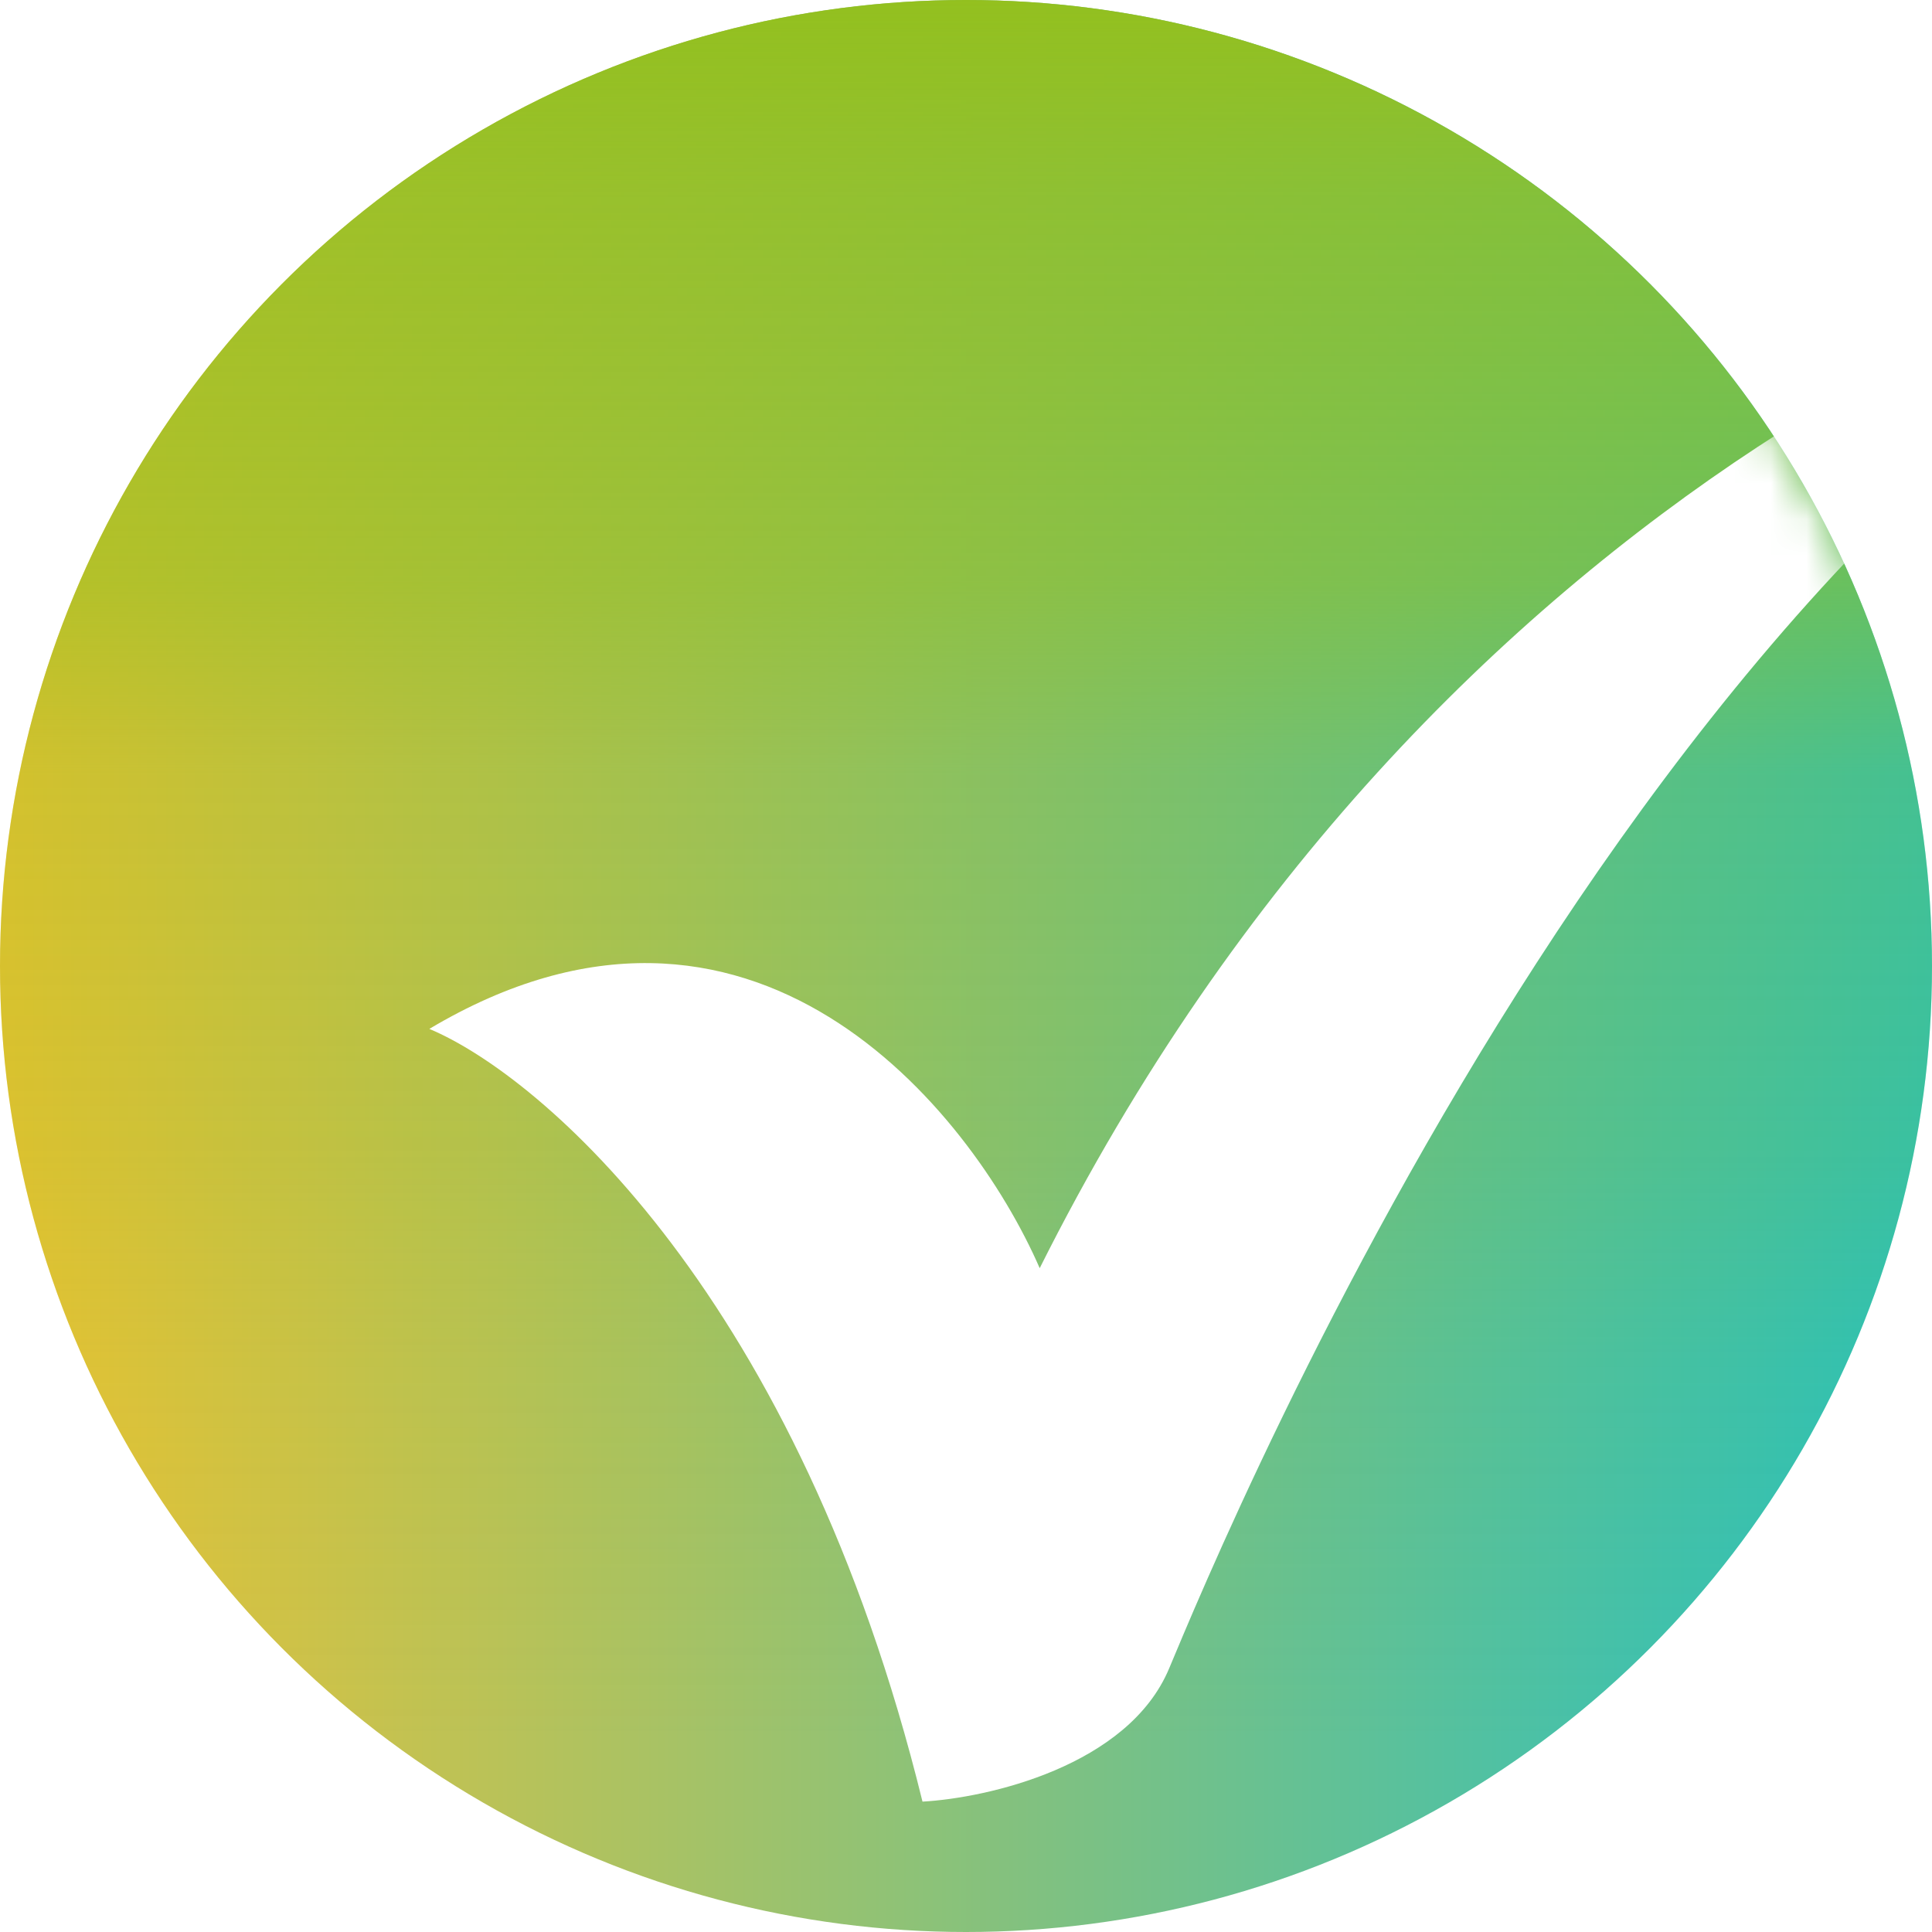
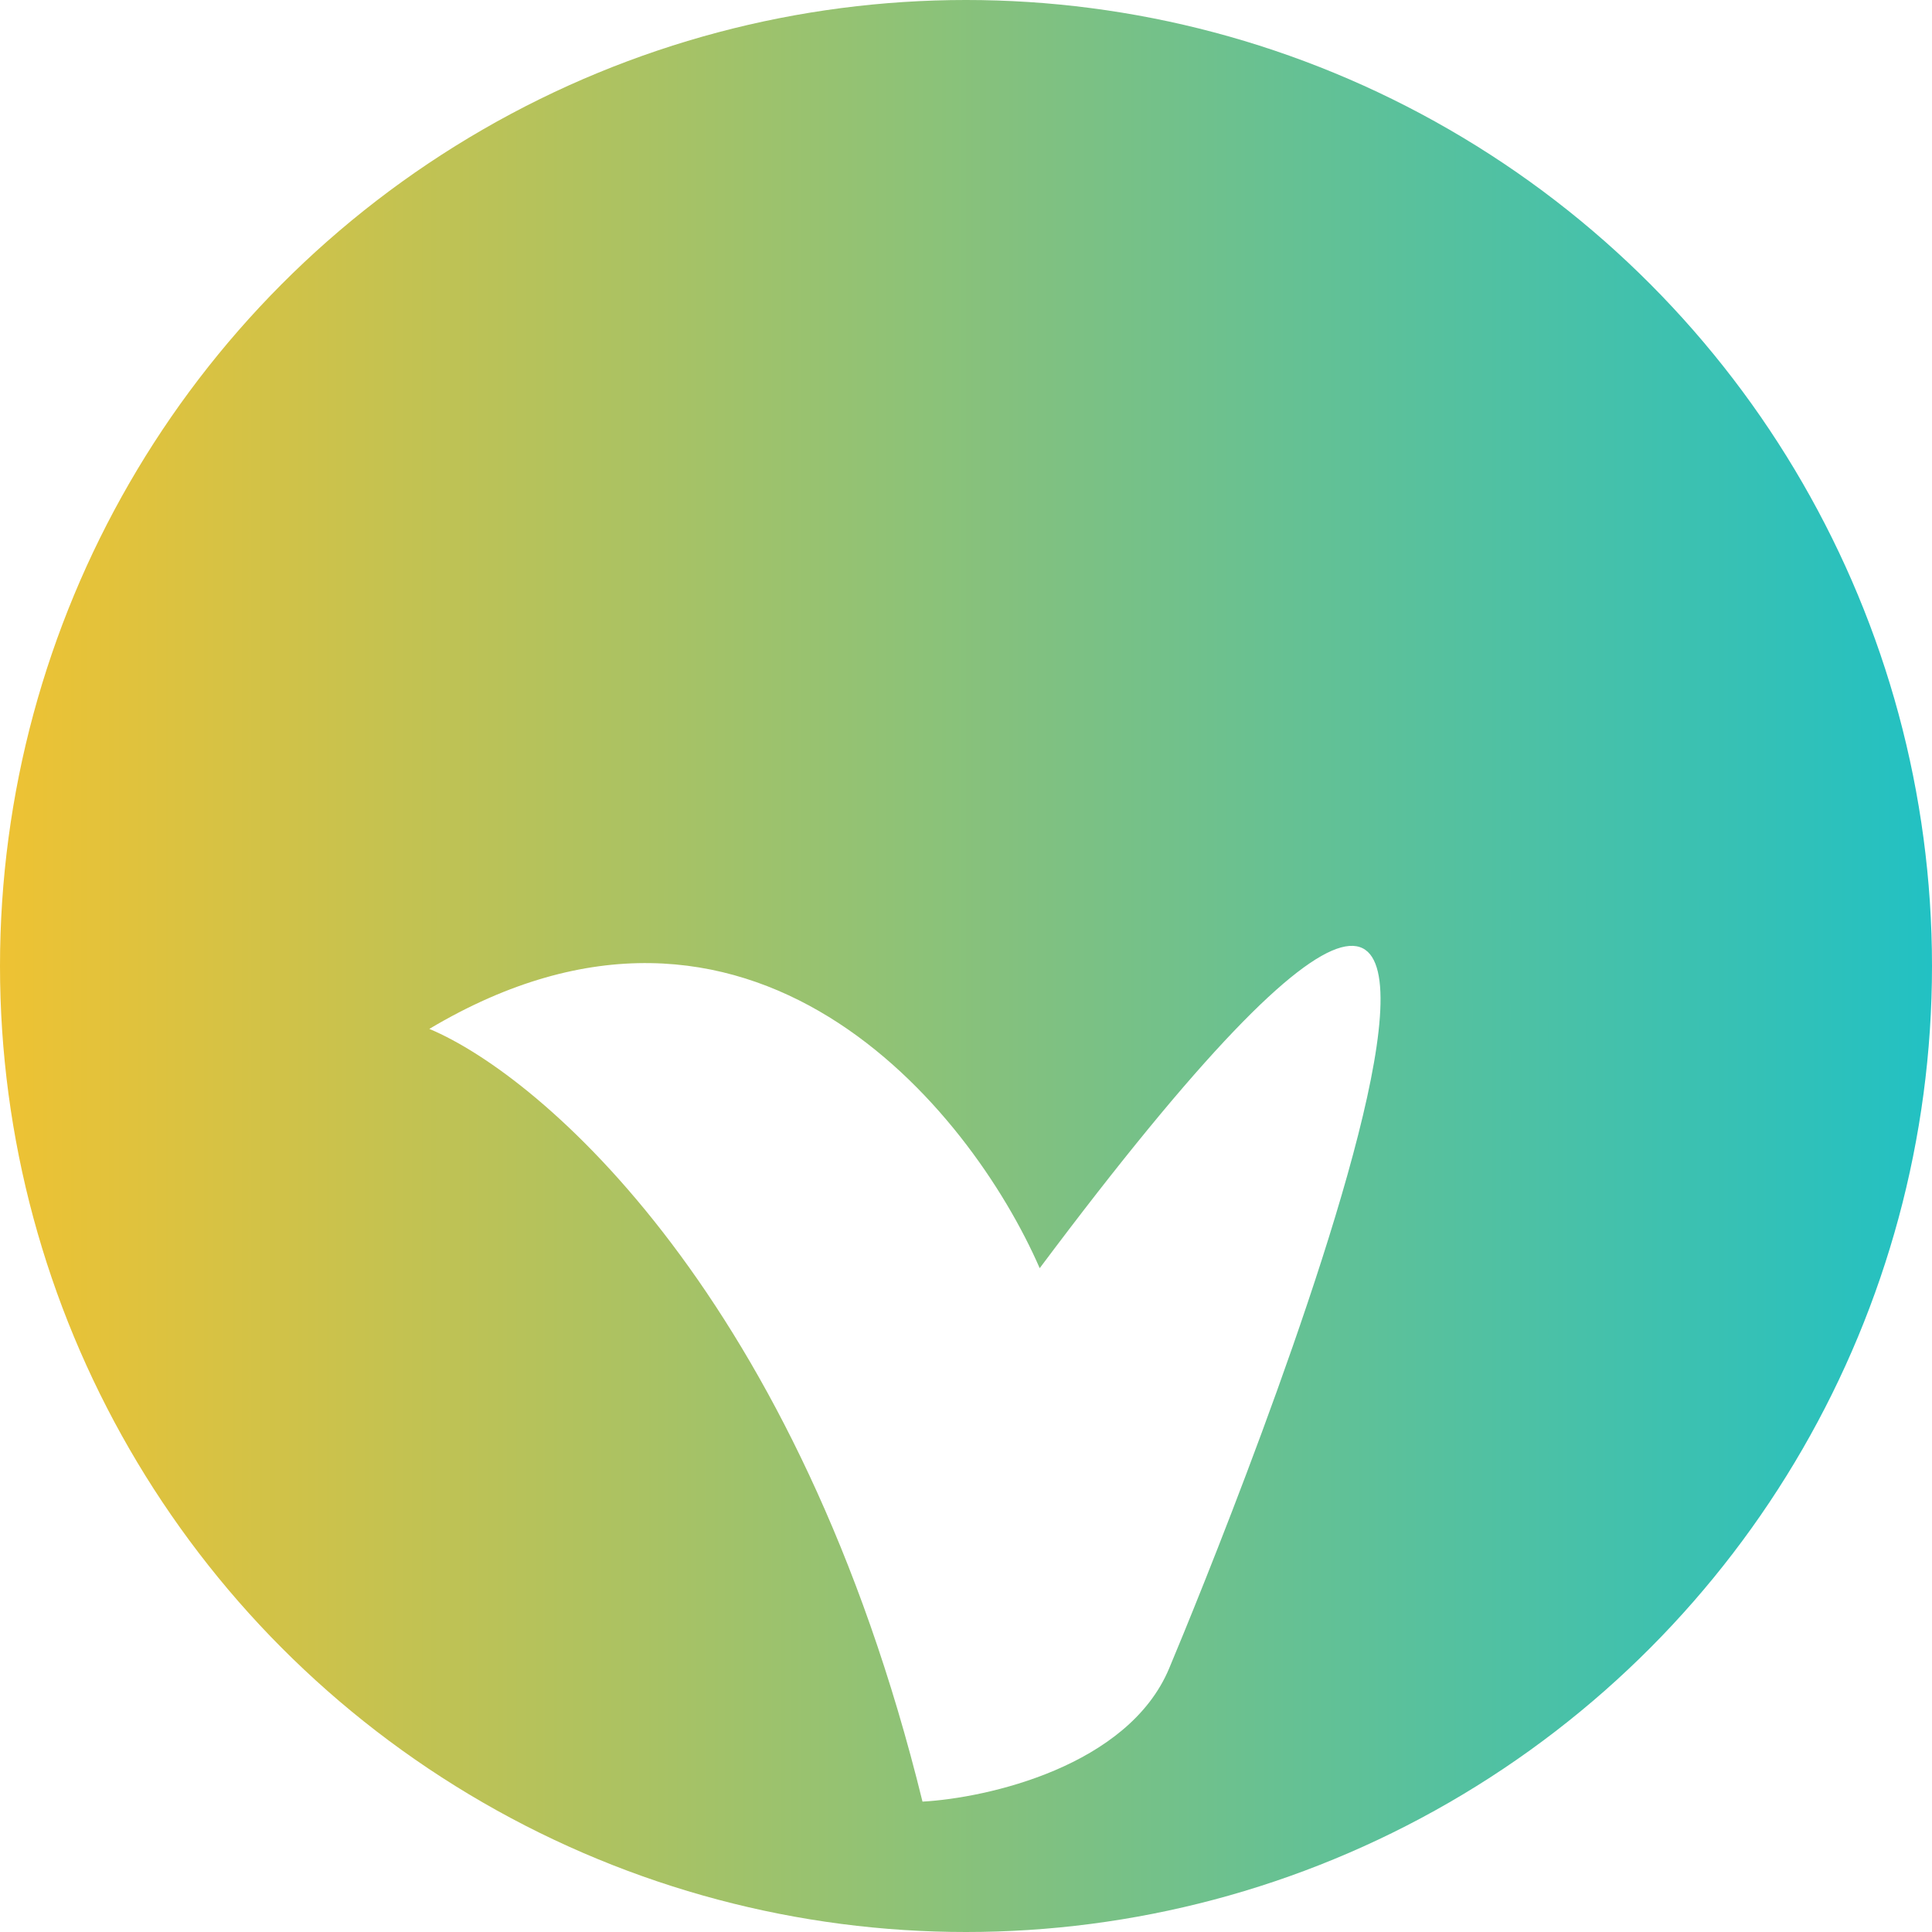
<svg xmlns="http://www.w3.org/2000/svg" width="54" height="54" viewBox="0 0 54 54" fill="none">
  <circle cx="27" cy="27" r="27" fill="url(#paint0_linear_6_355)" />
-   <circle cx="27" cy="27" r="27" fill="url(#paint1_linear_6_355)" />
  <mask id="mask0_6_355" style="mask-type:alpha" maskUnits="userSpaceOnUse" x="0" y="0" width="54" height="54">
    <circle cx="27" cy="27" r="27" fill="white" />
  </mask>
  <g mask="url(#mask0_6_355)">
    <g filter="url(#filter0_d_6_355)">
-       <path d="M25.784 47.912C22.318 33.8 15.15 27.634 12 26.314C20.98 20.965 27.115 28.544 29.06 33.002C40.06 11.029 58.937 3.785 67 2.909C47.211 8.743 34.109 40.781 32.676 44.193C31.53 46.922 27.604 47.81 25.784 47.912Z" fill="white" />
+       <path d="M25.784 47.912C22.318 33.8 15.15 27.634 12 26.314C20.98 20.965 27.115 28.544 29.06 33.002C47.211 8.743 34.109 40.781 32.676 44.193C31.53 46.922 27.604 47.81 25.784 47.912Z" fill="white" />
    </g>
  </g>
  <defs>
    <filter id="filter0_d_6_355" x="7.111" y="0.464" width="64.778" height="54.781" filterUnits="userSpaceOnUse" color-interpolation-filters="sRGB">
      <feFlood flood-opacity="0" result="BackgroundImageFix" />
      <feColorMatrix in="SourceAlpha" type="matrix" values="0 0 0 0 0 0 0 0 0 0 0 0 0 0 0 0 0 0 127 0" result="hardAlpha" />
      <feOffset dy="2.444" />
      <feGaussianBlur stdDeviation="2.444" />
      <feComposite in2="hardAlpha" operator="out" />
      <feColorMatrix type="matrix" values="0 0 0 0 0 0 0 0 0 0 0 0 0 0 0 0 0 0 0.15 0" />
      <feBlend mode="normal" in2="BackgroundImageFix" result="effect1_dropShadow_6_355" />
      <feBlend mode="normal" in="SourceGraphic" in2="effect1_dropShadow_6_355" result="shape" />
    </filter>
    <linearGradient id="paint0_linear_6_355" x1="2.34799e-07" y1="27" x2="54" y2="27" gradientUnits="userSpaceOnUse">
      <stop stop-color="#EEC233" />
      <stop offset="1" stop-color="#22C1C3" />
    </linearGradient>
    <linearGradient id="paint1_linear_6_355" x1="27" y1="0.002" x2="27" y2="53.998" gradientUnits="userSpaceOnUse">
      <stop stop-color="#93C01F" />
      <stop offset="0.1" stop-color="#93C01F" stop-opacity="0.8" />
      <stop offset="0.3" stop-color="#93C01F" stop-opacity="0.6" />
      <stop offset="0.4" stop-color="#93C01F" stop-opacity="0.3" />
      <stop offset="0.6" stop-color="#93C01F" stop-opacity="0.2" />
      <stop offset="0.7" stop-color="#93C01F" stop-opacity="0.1" />
      <stop offset="0.9" stop-color="#93C01F" stop-opacity="0" />
      <stop offset="1" stop-color="#93C01F" stop-opacity="0" />
    </linearGradient>
  </defs>
</svg>